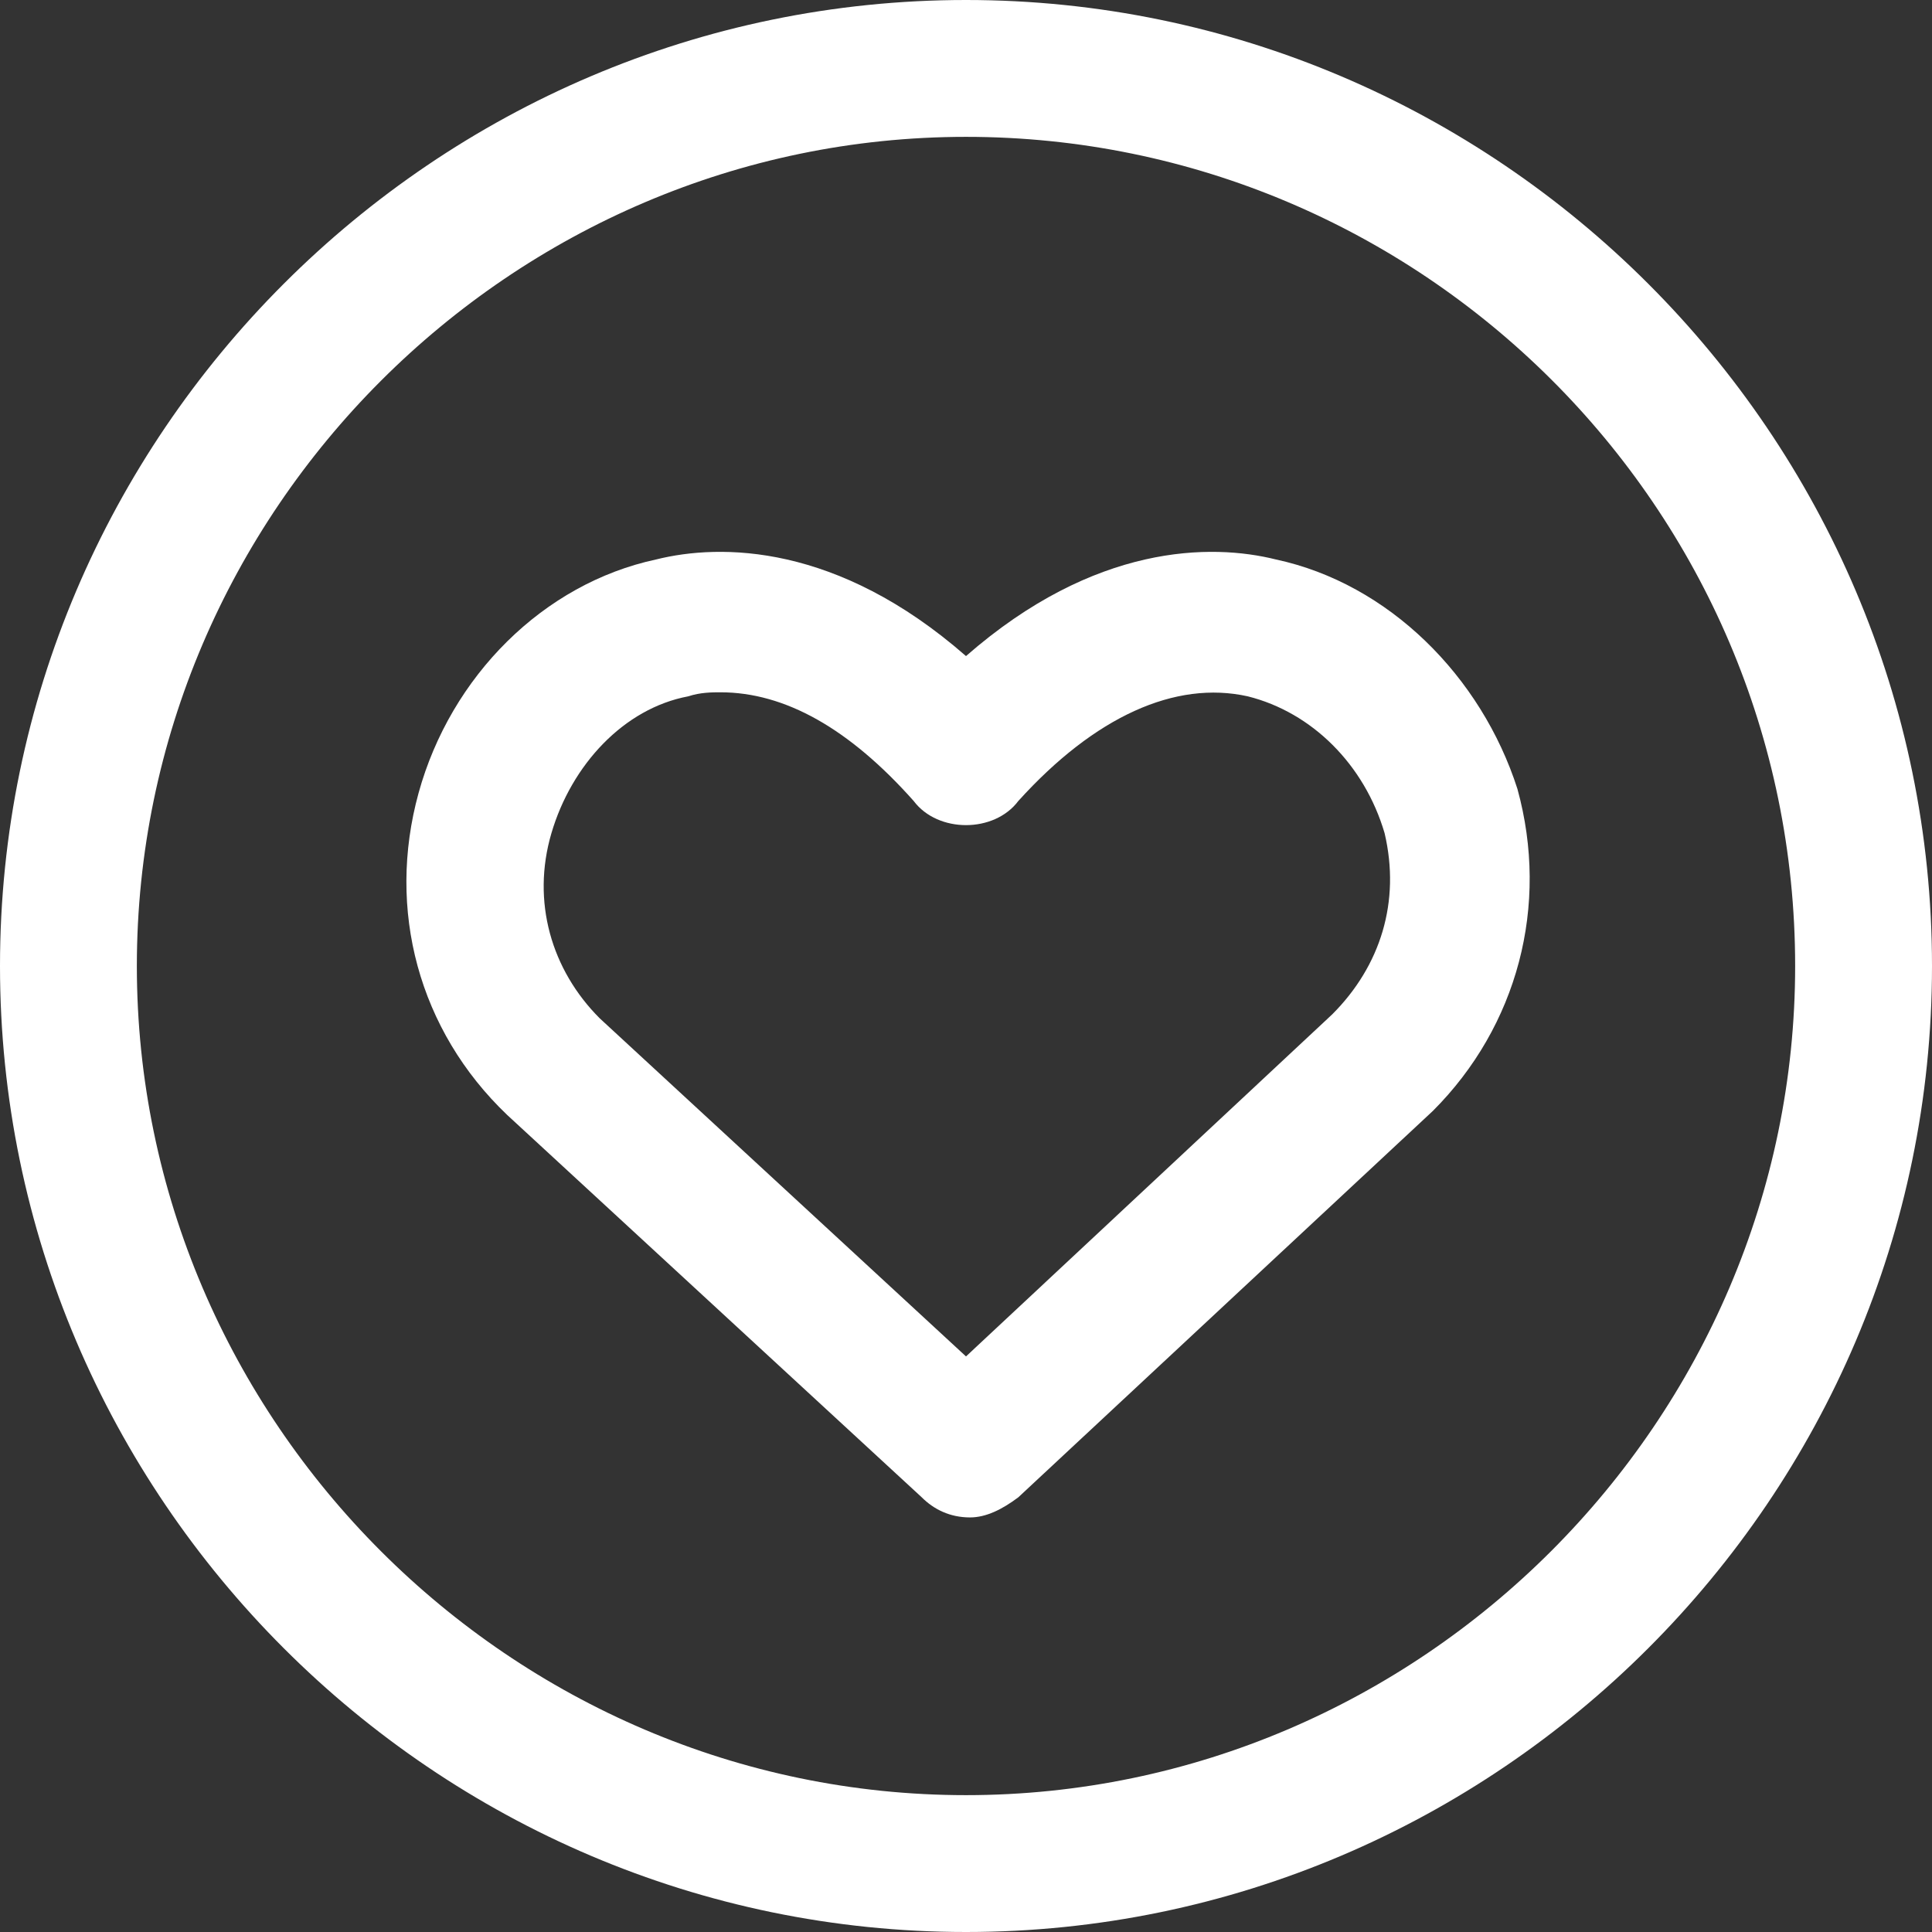
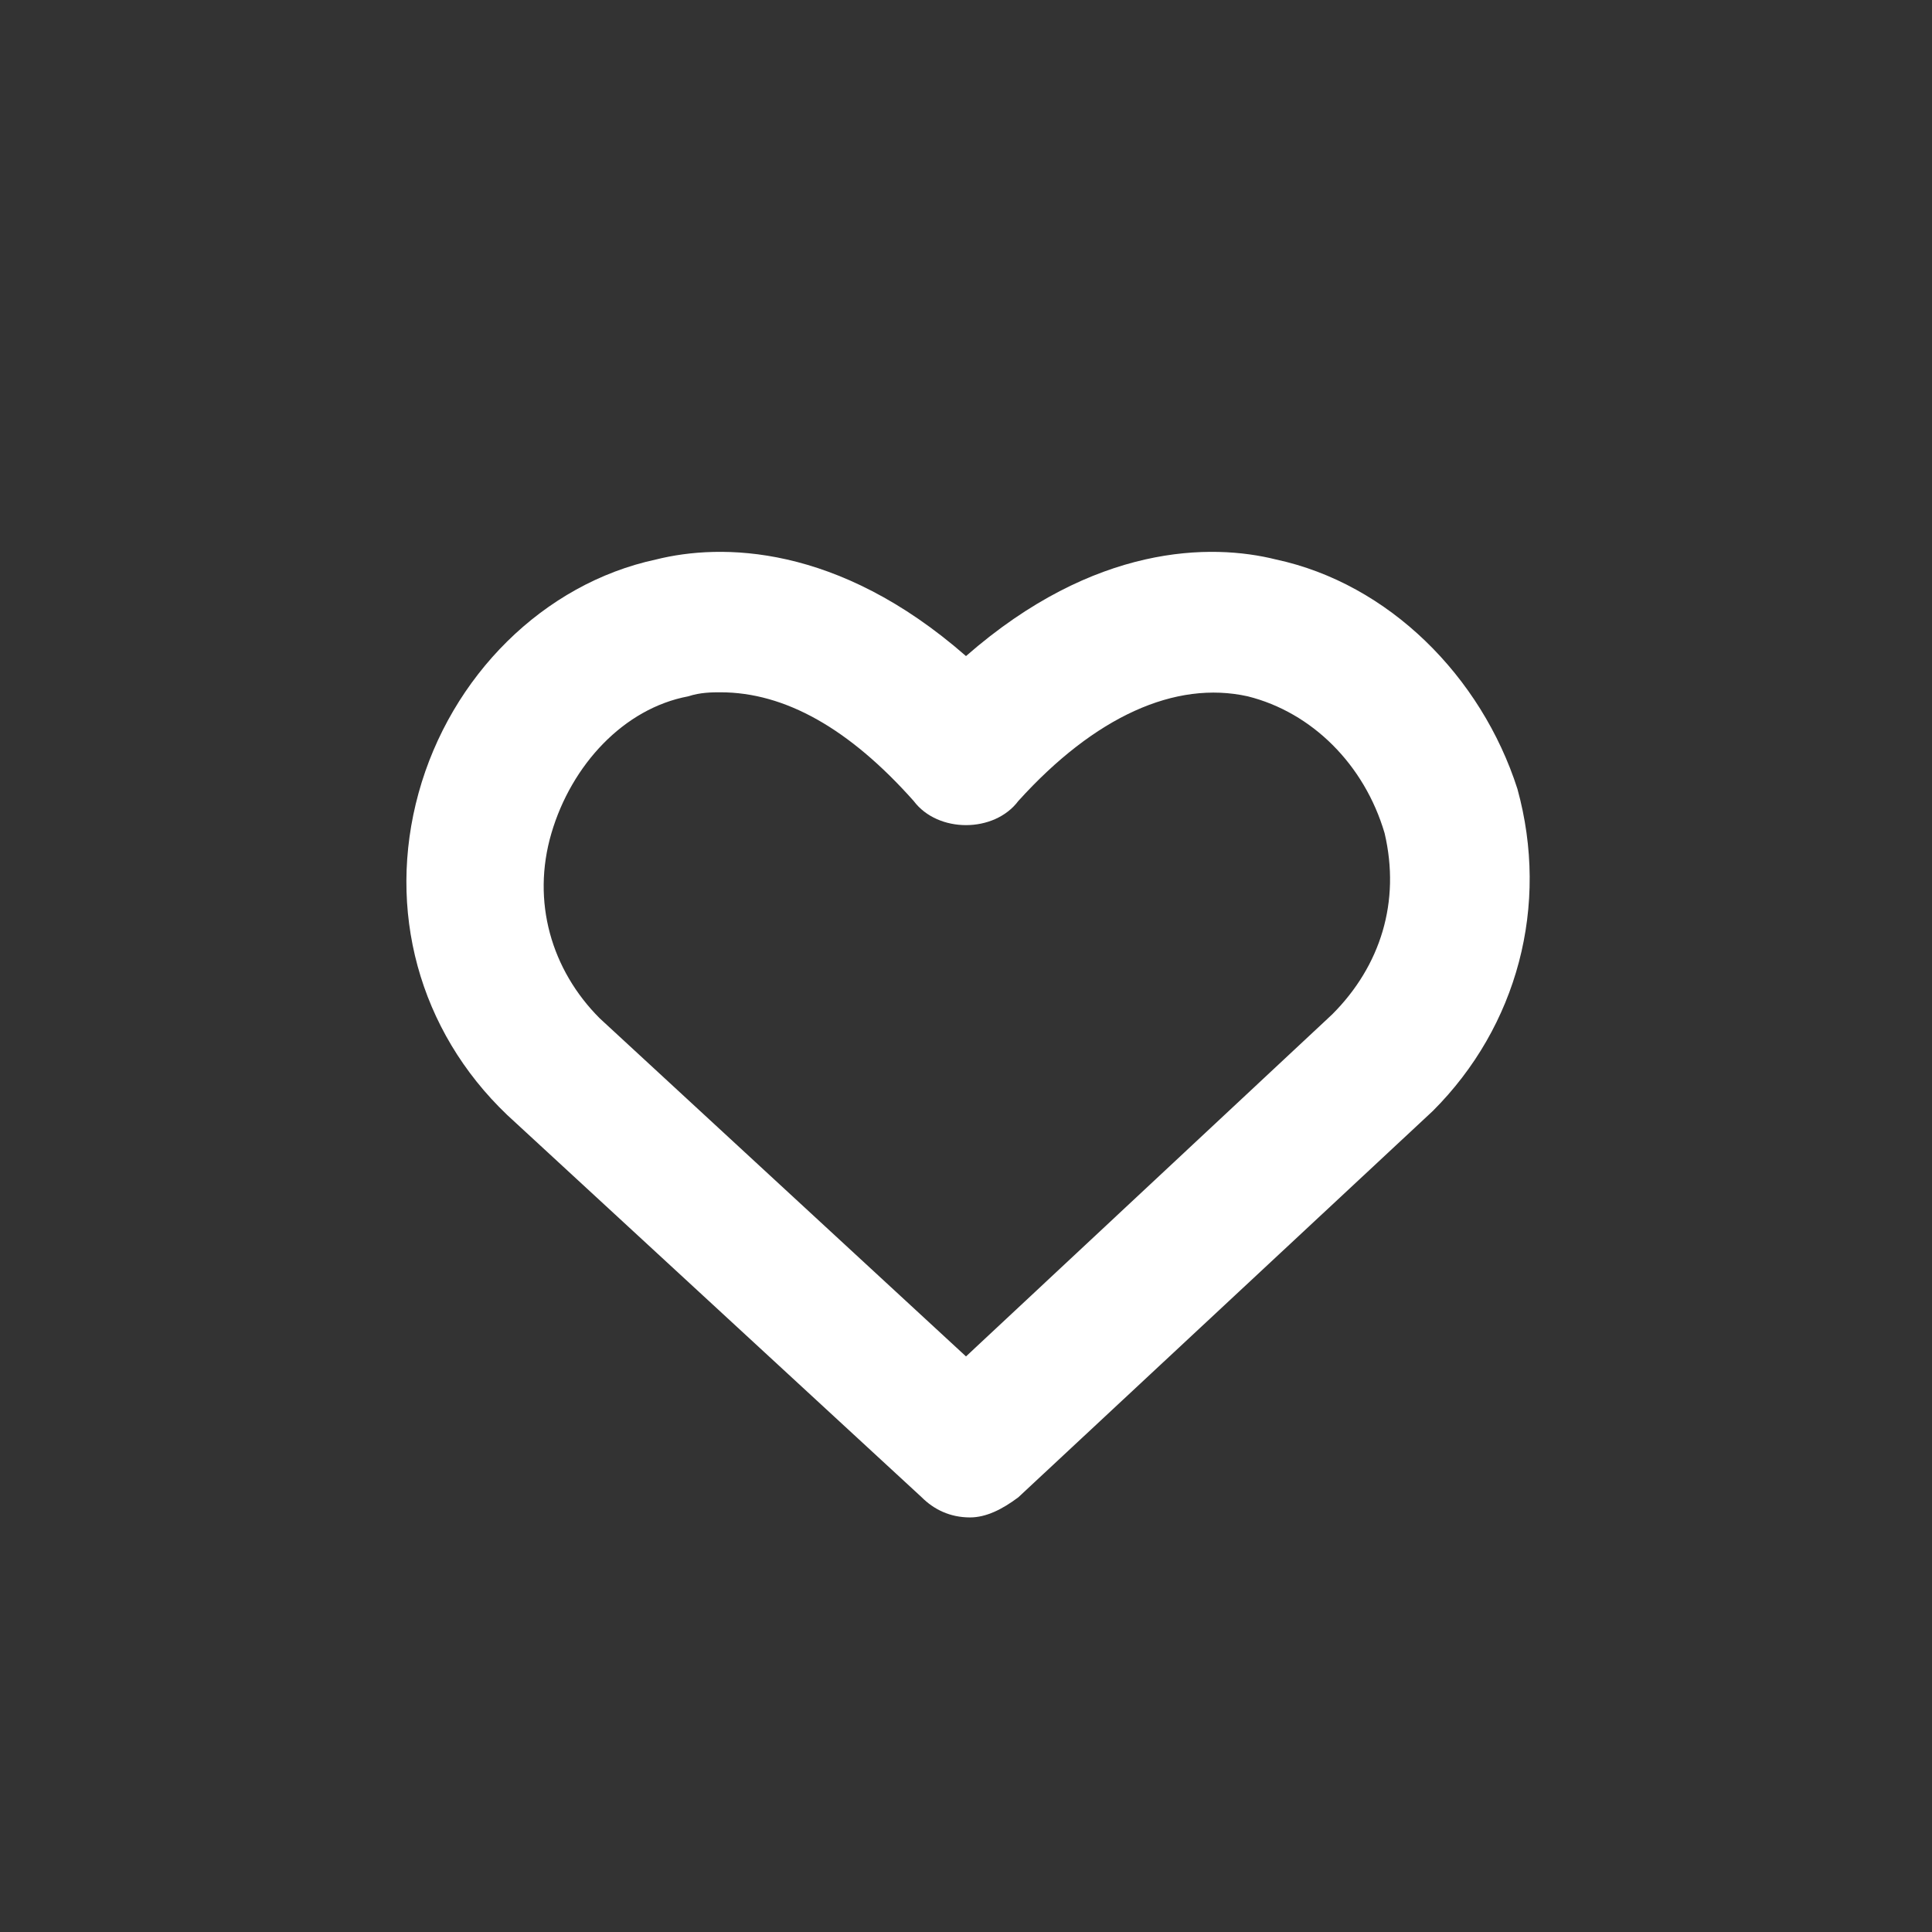
<svg xmlns="http://www.w3.org/2000/svg" viewBox="0 0 48 48">
  <rect x="0" y="0" width="48" height="48" fill="#333333" stroke="none" />
  <g fill="#2870ed">
    <path d="M31.7 13.9c-1.6-.4-4.5-.4-7.7 2.4-3.2-2.8-6.1-2.8-7.7-2.4-2.8.6-5.1 2.9-5.9 5.8-.8 2.9 0 5.9 2.2 8l10.3 9.5c.3.3.7.5 1.2.5.4 0 .8-.2 1.2-.5l10.3-9.6c2.1-2.1 2.9-5.1 2.1-8-.9-2.8-3.2-5.1-6-5.7zm1.4 11.3L24 33.7l-9.1-8.4c-1.2-1.2-1.7-2.9-1.2-4.6.5-1.7 1.8-3.1 3.4-3.4.3-.1.6-.1.8-.1 1.6 0 3.2.9 4.8 2.7.3.4.8.6 1.3.6s1-.2 1.3-.6c1.9-2.1 3.9-3 5.7-2.6 1.6.4 2.9 1.7 3.4 3.4.4 1.7-.1 3.3-1.3 4.5z" style="fill: #ffffff;" />
-     <path d="M24 0C10.8 0 0 10.8 0 24s10.8 24 24 24 24-10.8 24-24S37.2 0 24 0zm0 44.6C12.7 44.6 3.4 35.3 3.4 24S12.7 3.4 24 3.4 44.6 12.6 44.6 24c0 11.3-9.3 20.6-20.6 20.6z" style="fill: #ffffff;" />
  </g>
</svg>